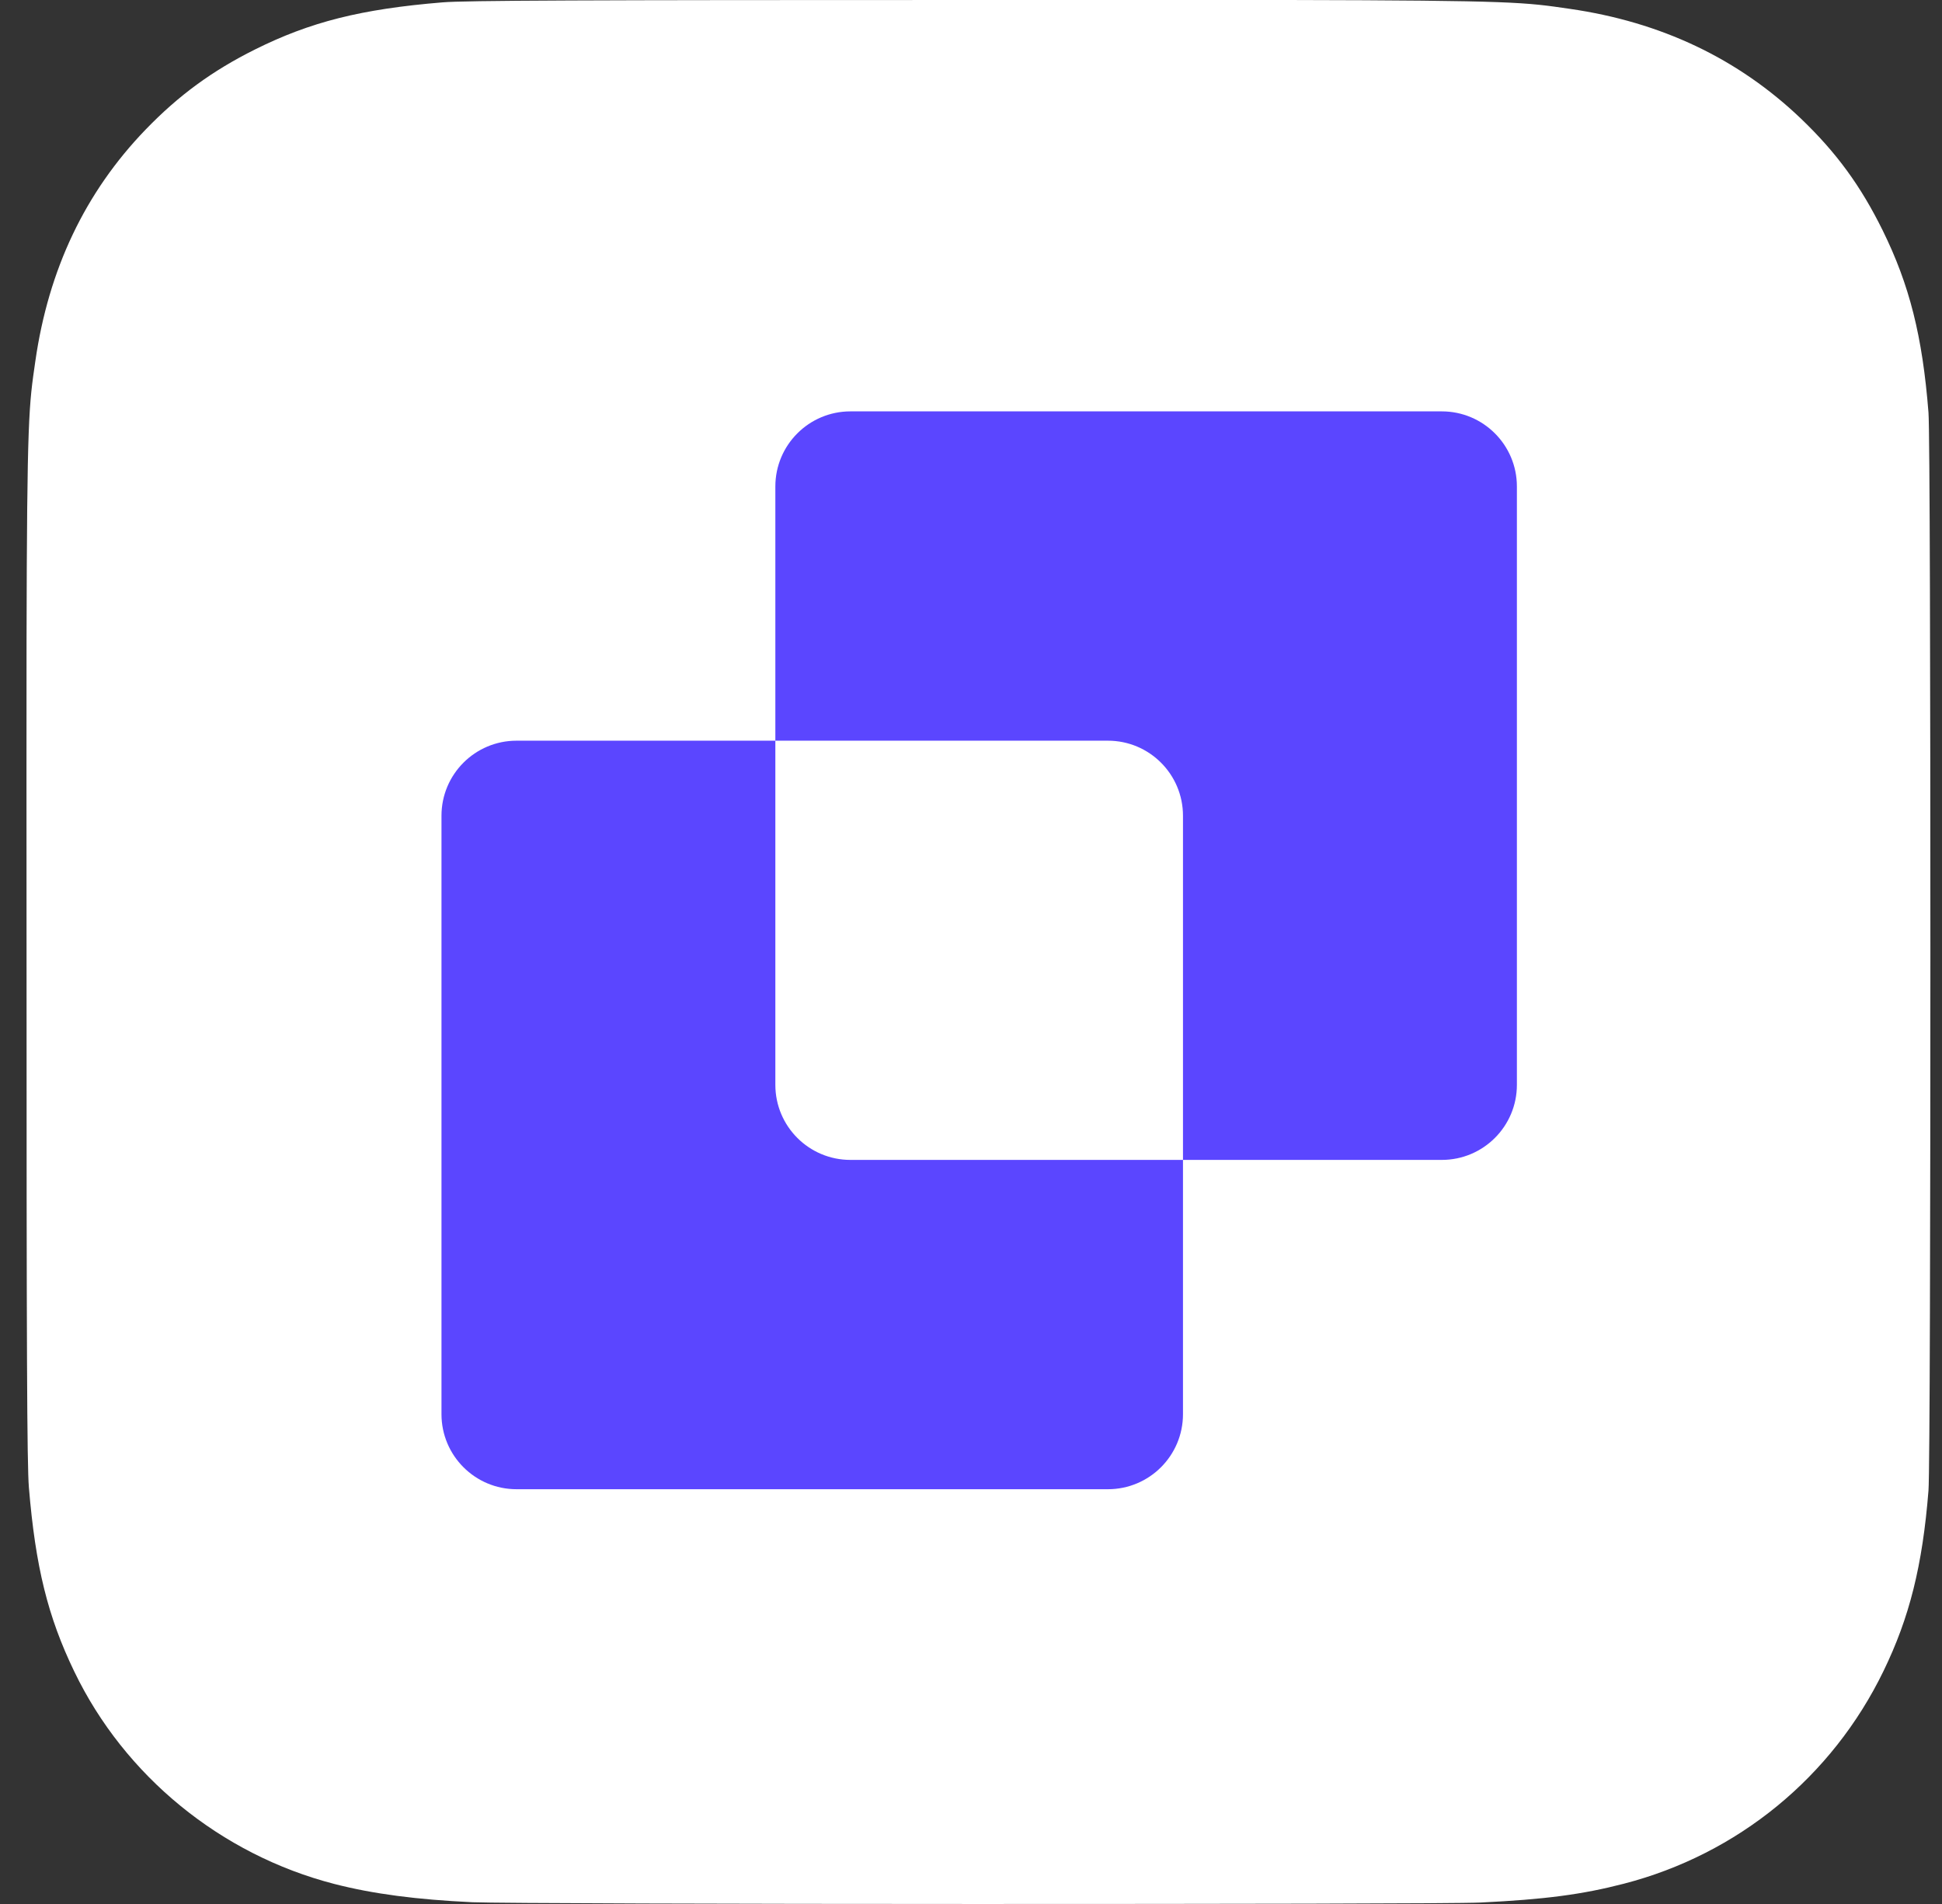
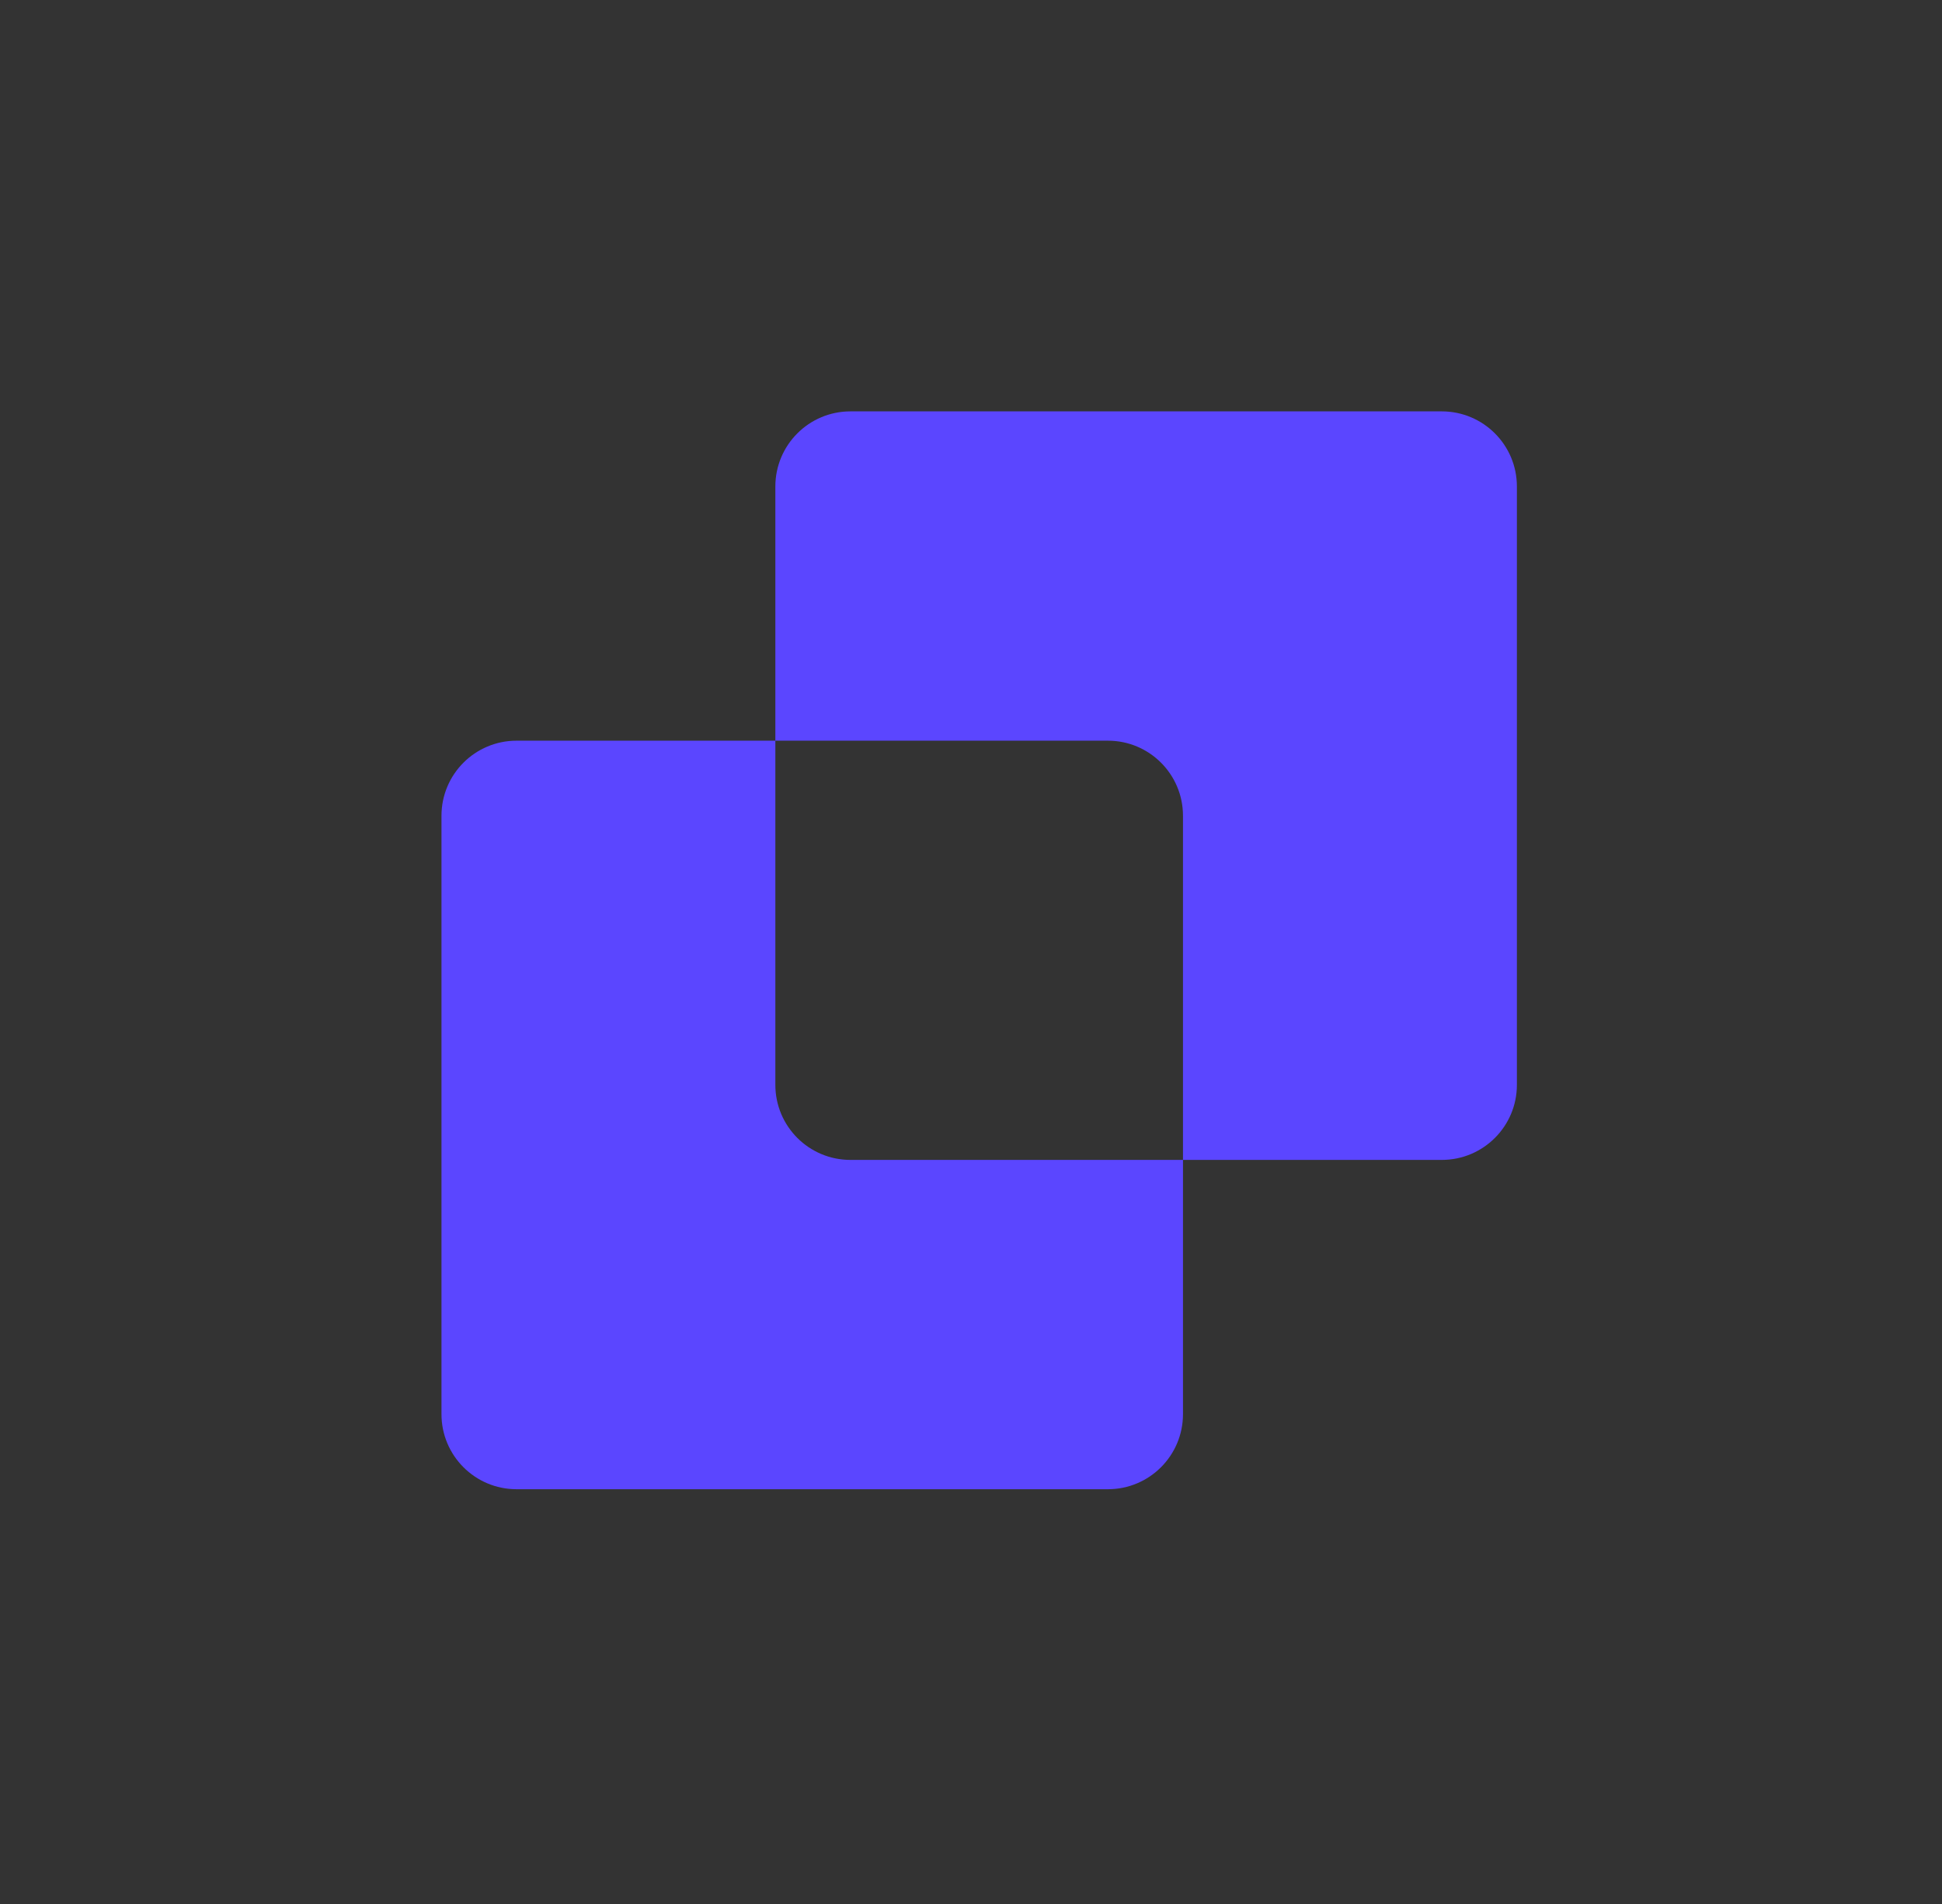
<svg xmlns="http://www.w3.org/2000/svg" width="51" height="50" viewBox="0 0 51 50" fill="none">
  <rect x="0" y="0" width="51" height="50" fill="#333333" stroke="none" />
-   <path d="M25.702 0C15.266 0 12.213 0.012 11.621 0.062C9.479 0.238 8.145 0.577 6.695 1.3C5.577 1.858 4.696 2.5 3.823 3.404C2.235 5.05 1.274 7.074 0.928 9.485C0.759 10.655 0.709 10.893 0.697 16.863C0.693 18.855 0.697 21.475 0.697 24.99C0.697 35.422 0.709 38.472 0.759 39.065C0.932 41.149 1.258 42.461 1.951 43.896C3.273 46.642 5.8 48.704 8.776 49.473C9.806 49.738 10.944 49.885 12.405 49.954C13.024 49.981 19.334 50 25.648 50C31.962 50 38.276 49.992 38.879 49.962C40.571 49.881 41.555 49.75 42.64 49.469C45.635 48.696 48.115 46.665 49.465 43.88C50.145 42.48 50.488 41.118 50.645 39.142C50.68 38.711 50.695 31.841 50.695 24.983C50.695 18.121 50.68 11.266 50.645 10.835C50.488 8.828 50.145 7.478 49.442 6.05C48.865 4.881 48.231 4.012 47.3 3.119C45.647 1.539 43.624 0.577 41.217 0.231C40.048 0.062 39.817 0.012 33.842 0H25.702Z" fill="white" />
  <path fill-rule="evenodd" clip-rule="evenodd" d="M22.334 10.803C21.245 10.803 20.362 11.686 20.362 12.775V19.451H13.565C12.476 19.451 11.594 20.334 11.594 21.422V37.137C11.594 38.225 12.476 39.108 13.565 39.108H29.096C30.185 39.108 31.067 38.225 31.067 37.137V30.46H37.864C38.953 30.46 39.836 29.578 39.836 28.489V12.775C39.836 11.686 38.953 10.803 37.864 10.803H22.334ZM31.067 30.46V21.422C31.067 20.334 30.185 19.451 29.096 19.451H20.362V28.489C20.362 29.578 21.245 30.46 22.334 30.46H31.067Z" fill="#5B46FF" />
</svg>